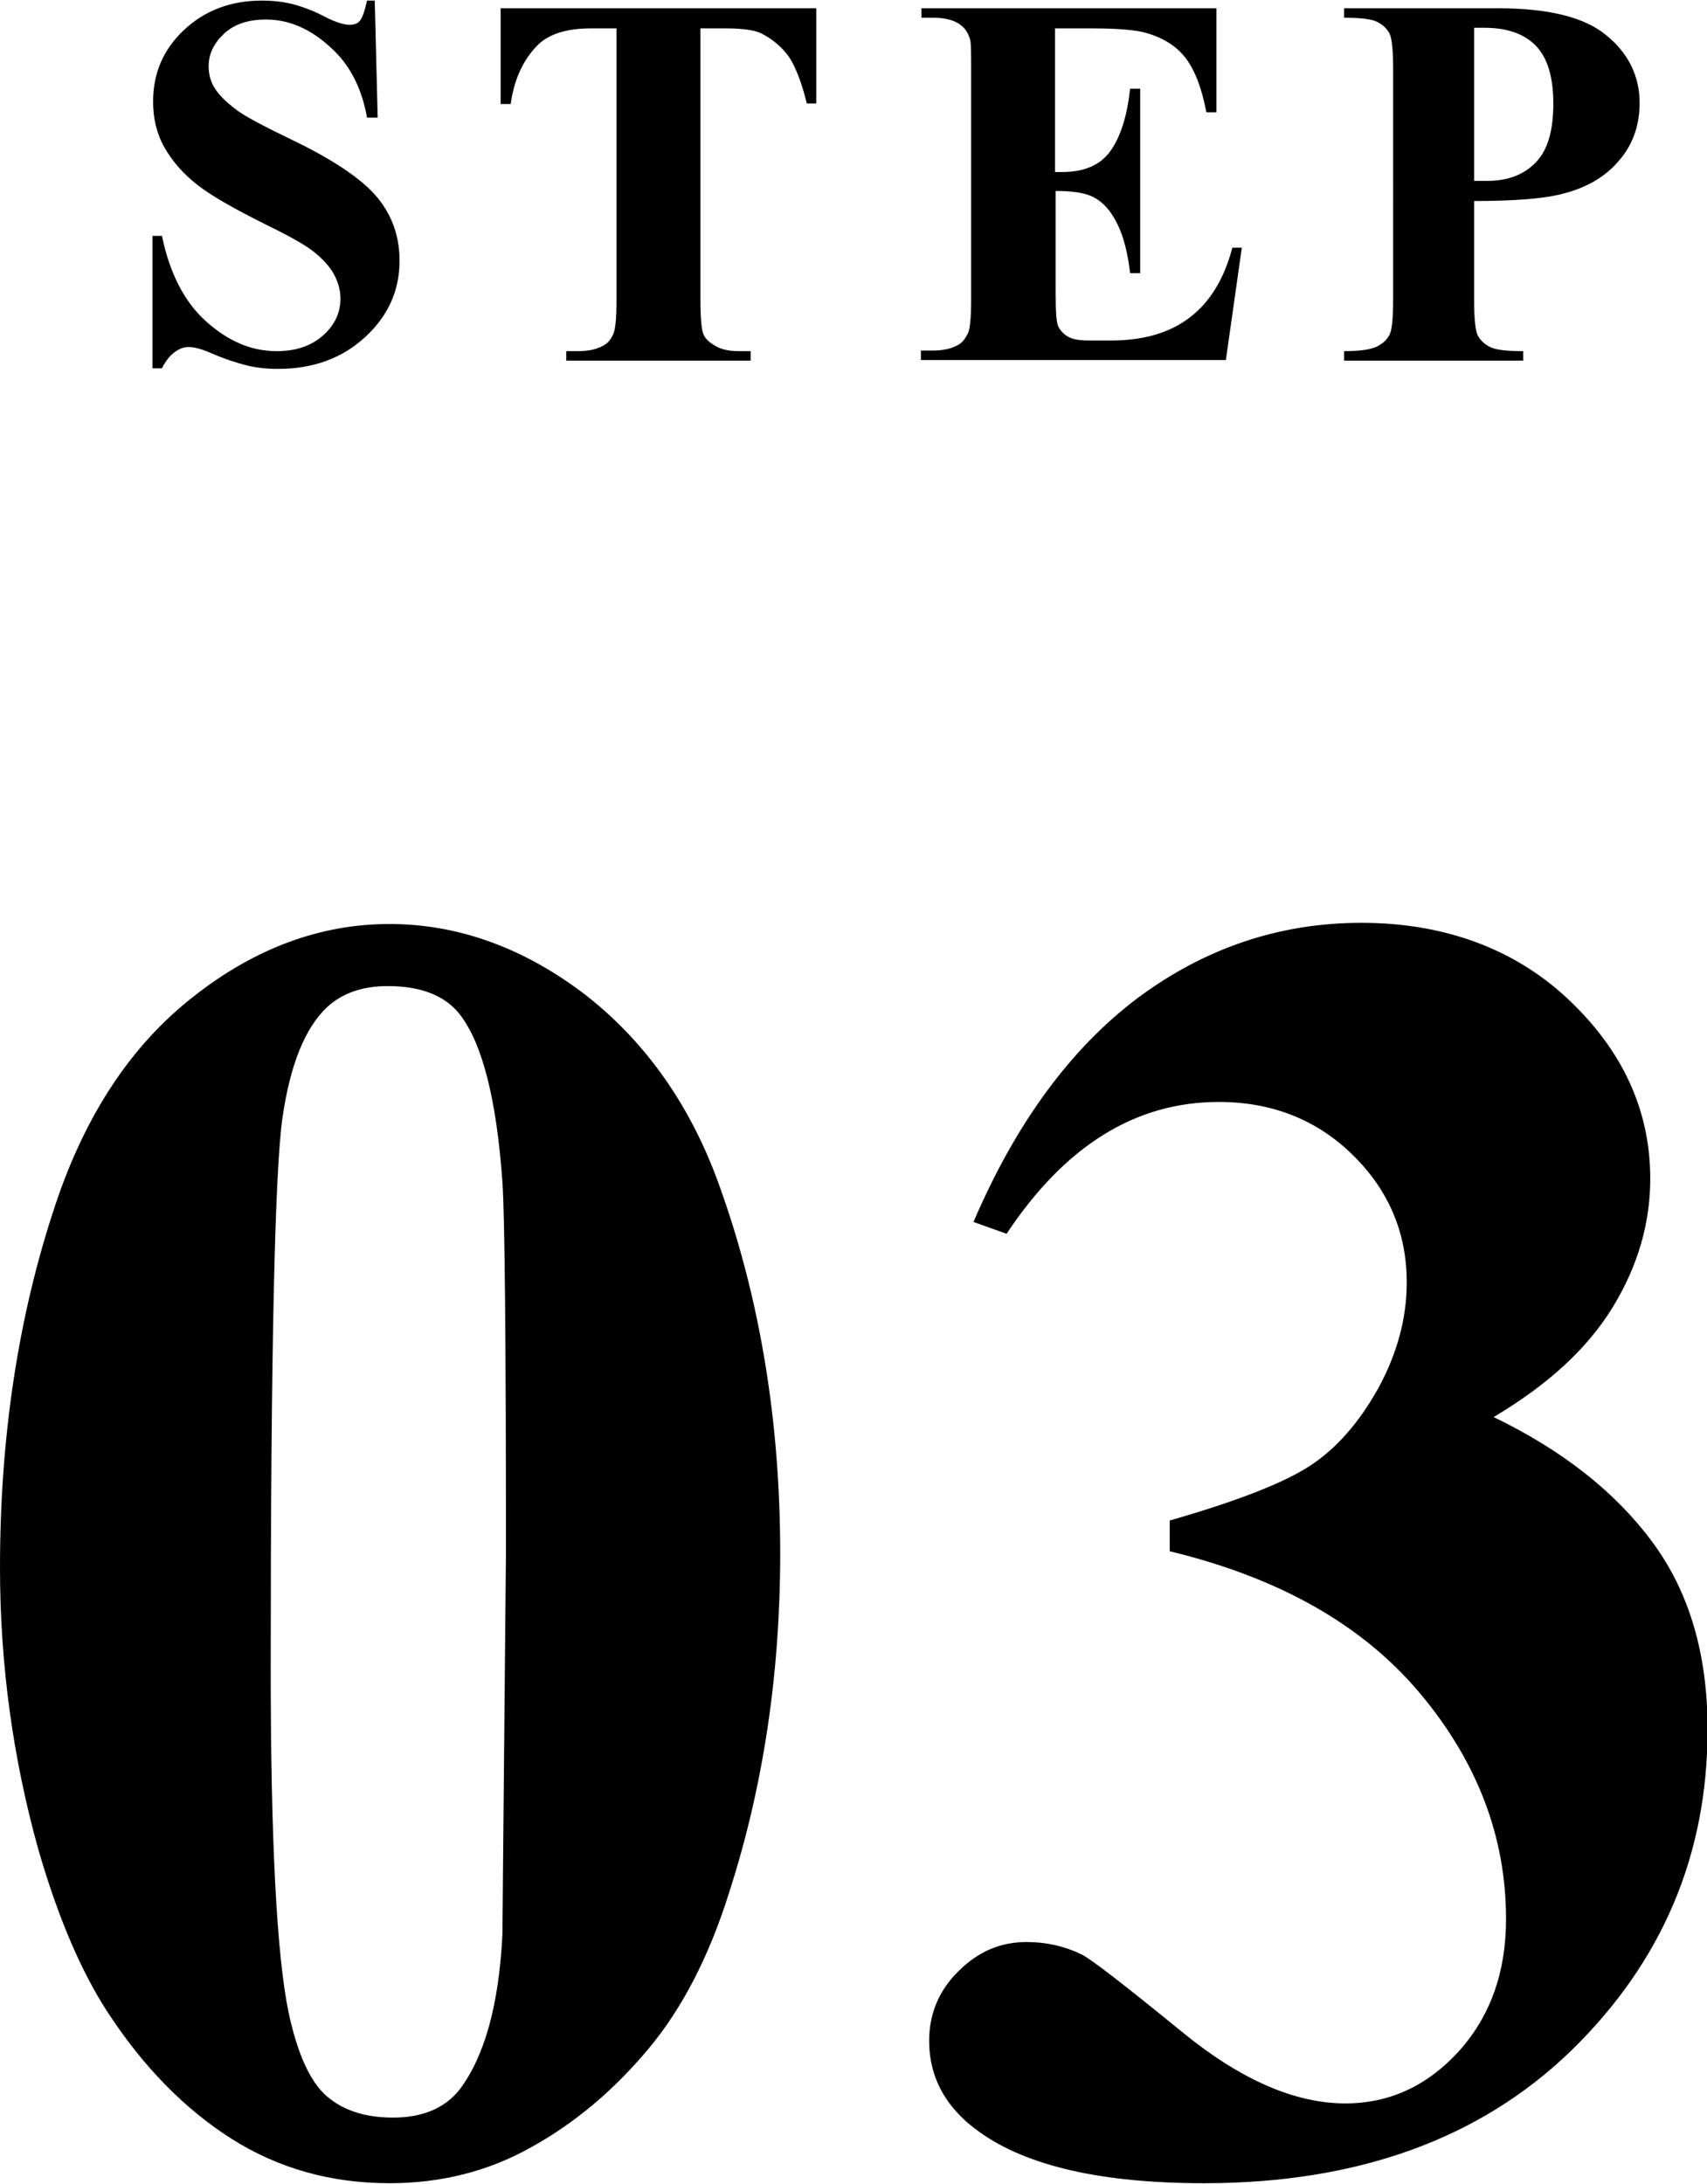
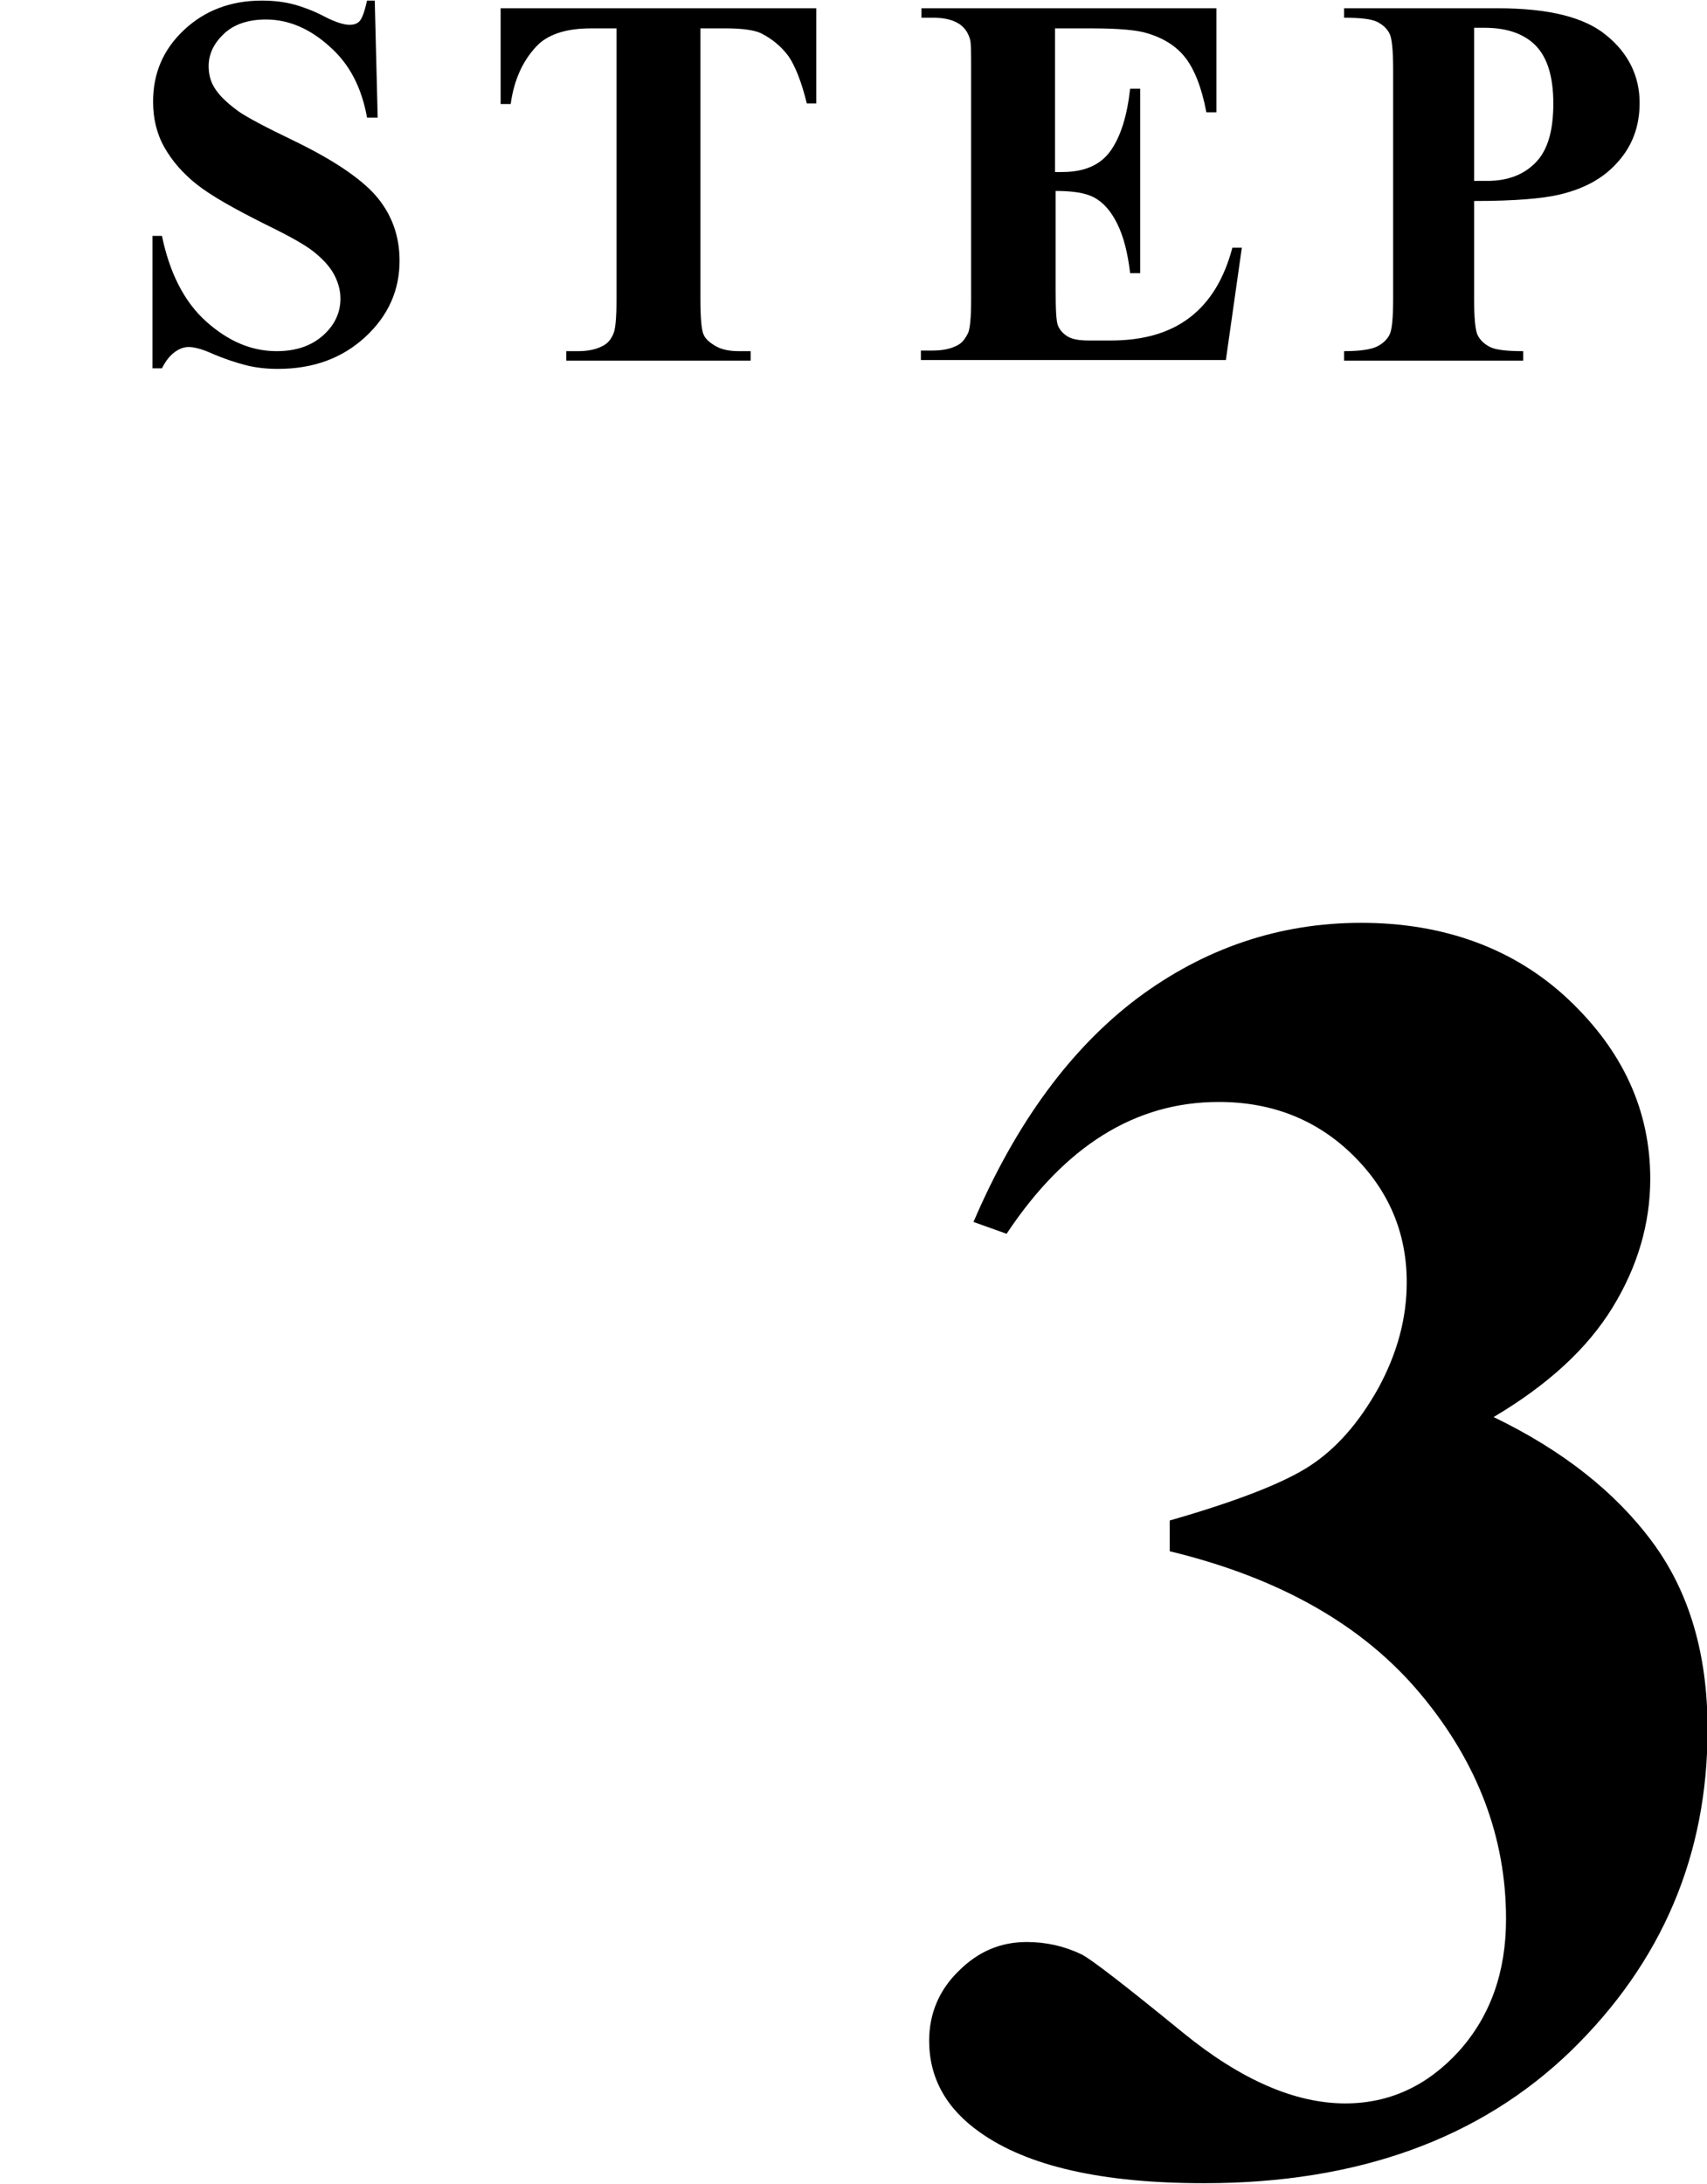
<svg xmlns="http://www.w3.org/2000/svg" id="a" viewBox="0 0 28.88 36.94">
  <g>
-     <path d="M13.2,26.28c0,2.04-.29,3.95-.86,5.72-.34,1.09-.8,1.98-1.38,2.67s-1.23,1.24-1.97,1.65c-.73,.41-1.53,.61-2.4,.61-.99,0-1.88-.25-2.67-.75-.79-.5-1.5-1.22-2.11-2.16-.44-.68-.83-1.59-1.16-2.73-.43-1.54-.65-3.13-.65-4.77,0-2.22,.31-4.26,.93-6.12,.51-1.54,1.29-2.72,2.34-3.54,1.04-.82,2.15-1.23,3.32-1.23s2.29,.41,3.33,1.21c1.03,.81,1.79,1.9,2.27,3.27,.67,1.88,1.01,3.94,1.01,6.17Zm-4.64-.03c0-3.58-.02-5.67-.06-6.26-.1-1.4-.34-2.34-.72-2.83-.25-.32-.66-.48-1.22-.48-.43,0-.77,.12-1.03,.36-.37,.35-.62,.97-.75,1.86-.13,.89-.2,3.99-.2,9.31,0,2.9,.1,4.84,.3,5.82,.15,.71,.37,1.19,.65,1.43,.28,.24,.65,.36,1.12,.36,.5,0,.88-.16,1.13-.48,.42-.56,.66-1.43,.72-2.61l.06-6.48Z" />
    <path d="M19.79,26.25v-.53c1.15-.33,1.94-.64,2.38-.93,.44-.29,.82-.72,1.15-1.31,.32-.59,.48-1.18,.48-1.79,0-.83-.3-1.55-.91-2.15-.61-.6-1.37-.9-2.27-.9-1.41,0-2.6,.74-3.59,2.23l-.56-.2c.72-1.68,1.65-2.94,2.78-3.79,1.13-.84,2.39-1.27,3.78-1.27s2.59,.43,3.51,1.3c.92,.87,1.38,1.88,1.38,3.03,0,.75-.21,1.48-.64,2.18-.43,.7-1.1,1.31-2.01,1.85,1.18,.57,2.07,1.28,2.69,2.12,.62,.84,.93,1.89,.93,3.16,0,2.13-.77,3.94-2.31,5.44-1.54,1.49-3.61,2.24-6.21,2.24-1.73,0-2.99-.29-3.79-.86-.57-.4-.86-.92-.86-1.55,0-.46,.17-.86,.5-1.18,.33-.33,.71-.49,1.15-.49,.33,0,.64,.07,.93,.21,.16,.08,.73,.52,1.71,1.32,.98,.8,1.9,1.2,2.75,1.2,.74,0,1.38-.29,1.92-.88,.53-.59,.8-1.33,.8-2.24,0-1.38-.48-2.65-1.45-3.81-.97-1.16-2.38-1.96-4.24-2.41Z" />
  </g>
  <g>
    <path d="M6.34,0l.05,1.99h-.18c-.09-.5-.29-.9-.63-1.2-.33-.3-.69-.46-1.08-.46-.3,0-.54,.08-.71,.24-.17,.16-.26,.34-.26,.55,0,.13,.03,.25,.09,.35,.08,.14,.22,.27,.41,.41,.14,.1,.46,.27,.96,.51,.7,.34,1.17,.67,1.41,.97,.24,.3,.36,.65,.36,1.05,0,.5-.19,.93-.58,1.29s-.88,.54-1.48,.54c-.19,0-.37-.02-.53-.06s-.38-.11-.63-.22c-.14-.06-.26-.09-.35-.09-.08,0-.16,.03-.24,.09s-.15,.15-.21,.27h-.16V3.99h.16c.13,.63,.38,1.12,.75,1.45s.76,.5,1.19,.5c.33,0,.59-.09,.79-.27s.29-.39,.29-.62c0-.14-.04-.28-.11-.41s-.19-.26-.34-.38c-.15-.12-.42-.27-.81-.46-.54-.27-.93-.49-1.17-.68s-.42-.4-.55-.63c-.13-.23-.19-.49-.19-.77,0-.48,.17-.88,.52-1.21,.35-.33,.79-.5,1.32-.5,.19,0,.38,.02,.56,.07,.14,.04,.31,.1,.5,.2s.34,.14,.42,.14,.14-.02,.18-.07,.08-.16,.12-.34h.13Z" />
    <path d="M13.81,.14V1.75h-.16c-.09-.37-.2-.64-.31-.8-.12-.16-.27-.29-.47-.39-.11-.05-.31-.08-.58-.08h-.44V5.08c0,.3,.02,.5,.05,.57,.03,.08,.1,.14,.2,.2,.1,.06,.23,.09,.4,.09h.2v.16h-3.12v-.16h.2c.17,0,.31-.03,.42-.09,.08-.04,.14-.11,.18-.21,.03-.07,.05-.25,.05-.55V.48h-.43c-.4,0-.69,.09-.88,.26-.25,.24-.42,.58-.48,1.02h-.17V.14h5.36Z" />
    <path d="M17.85,.48V2.91h.12c.38,0,.65-.12,.82-.36,.17-.24,.28-.59,.33-1.05h.17v3.12h-.17c-.04-.34-.11-.62-.22-.84-.11-.22-.24-.36-.39-.44-.15-.08-.37-.11-.65-.11v1.68c0,.33,.01,.53,.04,.6,.03,.07,.08,.13,.16,.18s.2,.07,.37,.07h.36c.56,0,1-.13,1.34-.39,.34-.26,.58-.65,.72-1.18h.16l-.27,1.9h-5.16v-.16h.2c.17,0,.31-.03,.42-.09,.08-.04,.13-.11,.18-.21,.03-.07,.05-.25,.05-.55V1.16c0-.27,0-.44-.02-.5-.03-.1-.08-.18-.16-.24-.11-.08-.26-.12-.46-.12h-.2V.14h4.99V1.9h-.17c-.08-.43-.21-.74-.36-.93-.15-.19-.37-.33-.65-.41-.16-.05-.47-.08-.92-.08h-.62Z" />
    <path d="M24.94,3.4v1.66c0,.32,.02,.53,.06,.61,.04,.08,.11,.15,.21,.2s.29,.07,.56,.07v.16h-3.03v-.16c.28,0,.46-.03,.56-.08,.1-.05,.17-.12,.21-.2,.04-.08,.06-.28,.06-.61V1.18c0-.32-.02-.53-.06-.61-.04-.08-.11-.15-.21-.2-.1-.05-.29-.07-.56-.07V.14h2.6c.86,0,1.47,.15,1.84,.46,.37,.3,.56,.69,.56,1.14,0,.39-.12,.72-.36,.99-.24,.28-.57,.46-.99,.56-.29,.07-.77,.11-1.44,.11Zm0-2.92V3.06c.1,0,.17,0,.22,0,.36,0,.63-.11,.83-.32s.29-.54,.29-.99-.1-.77-.29-.97-.48-.31-.87-.31h-.18Z" />
  </g>
</svg>